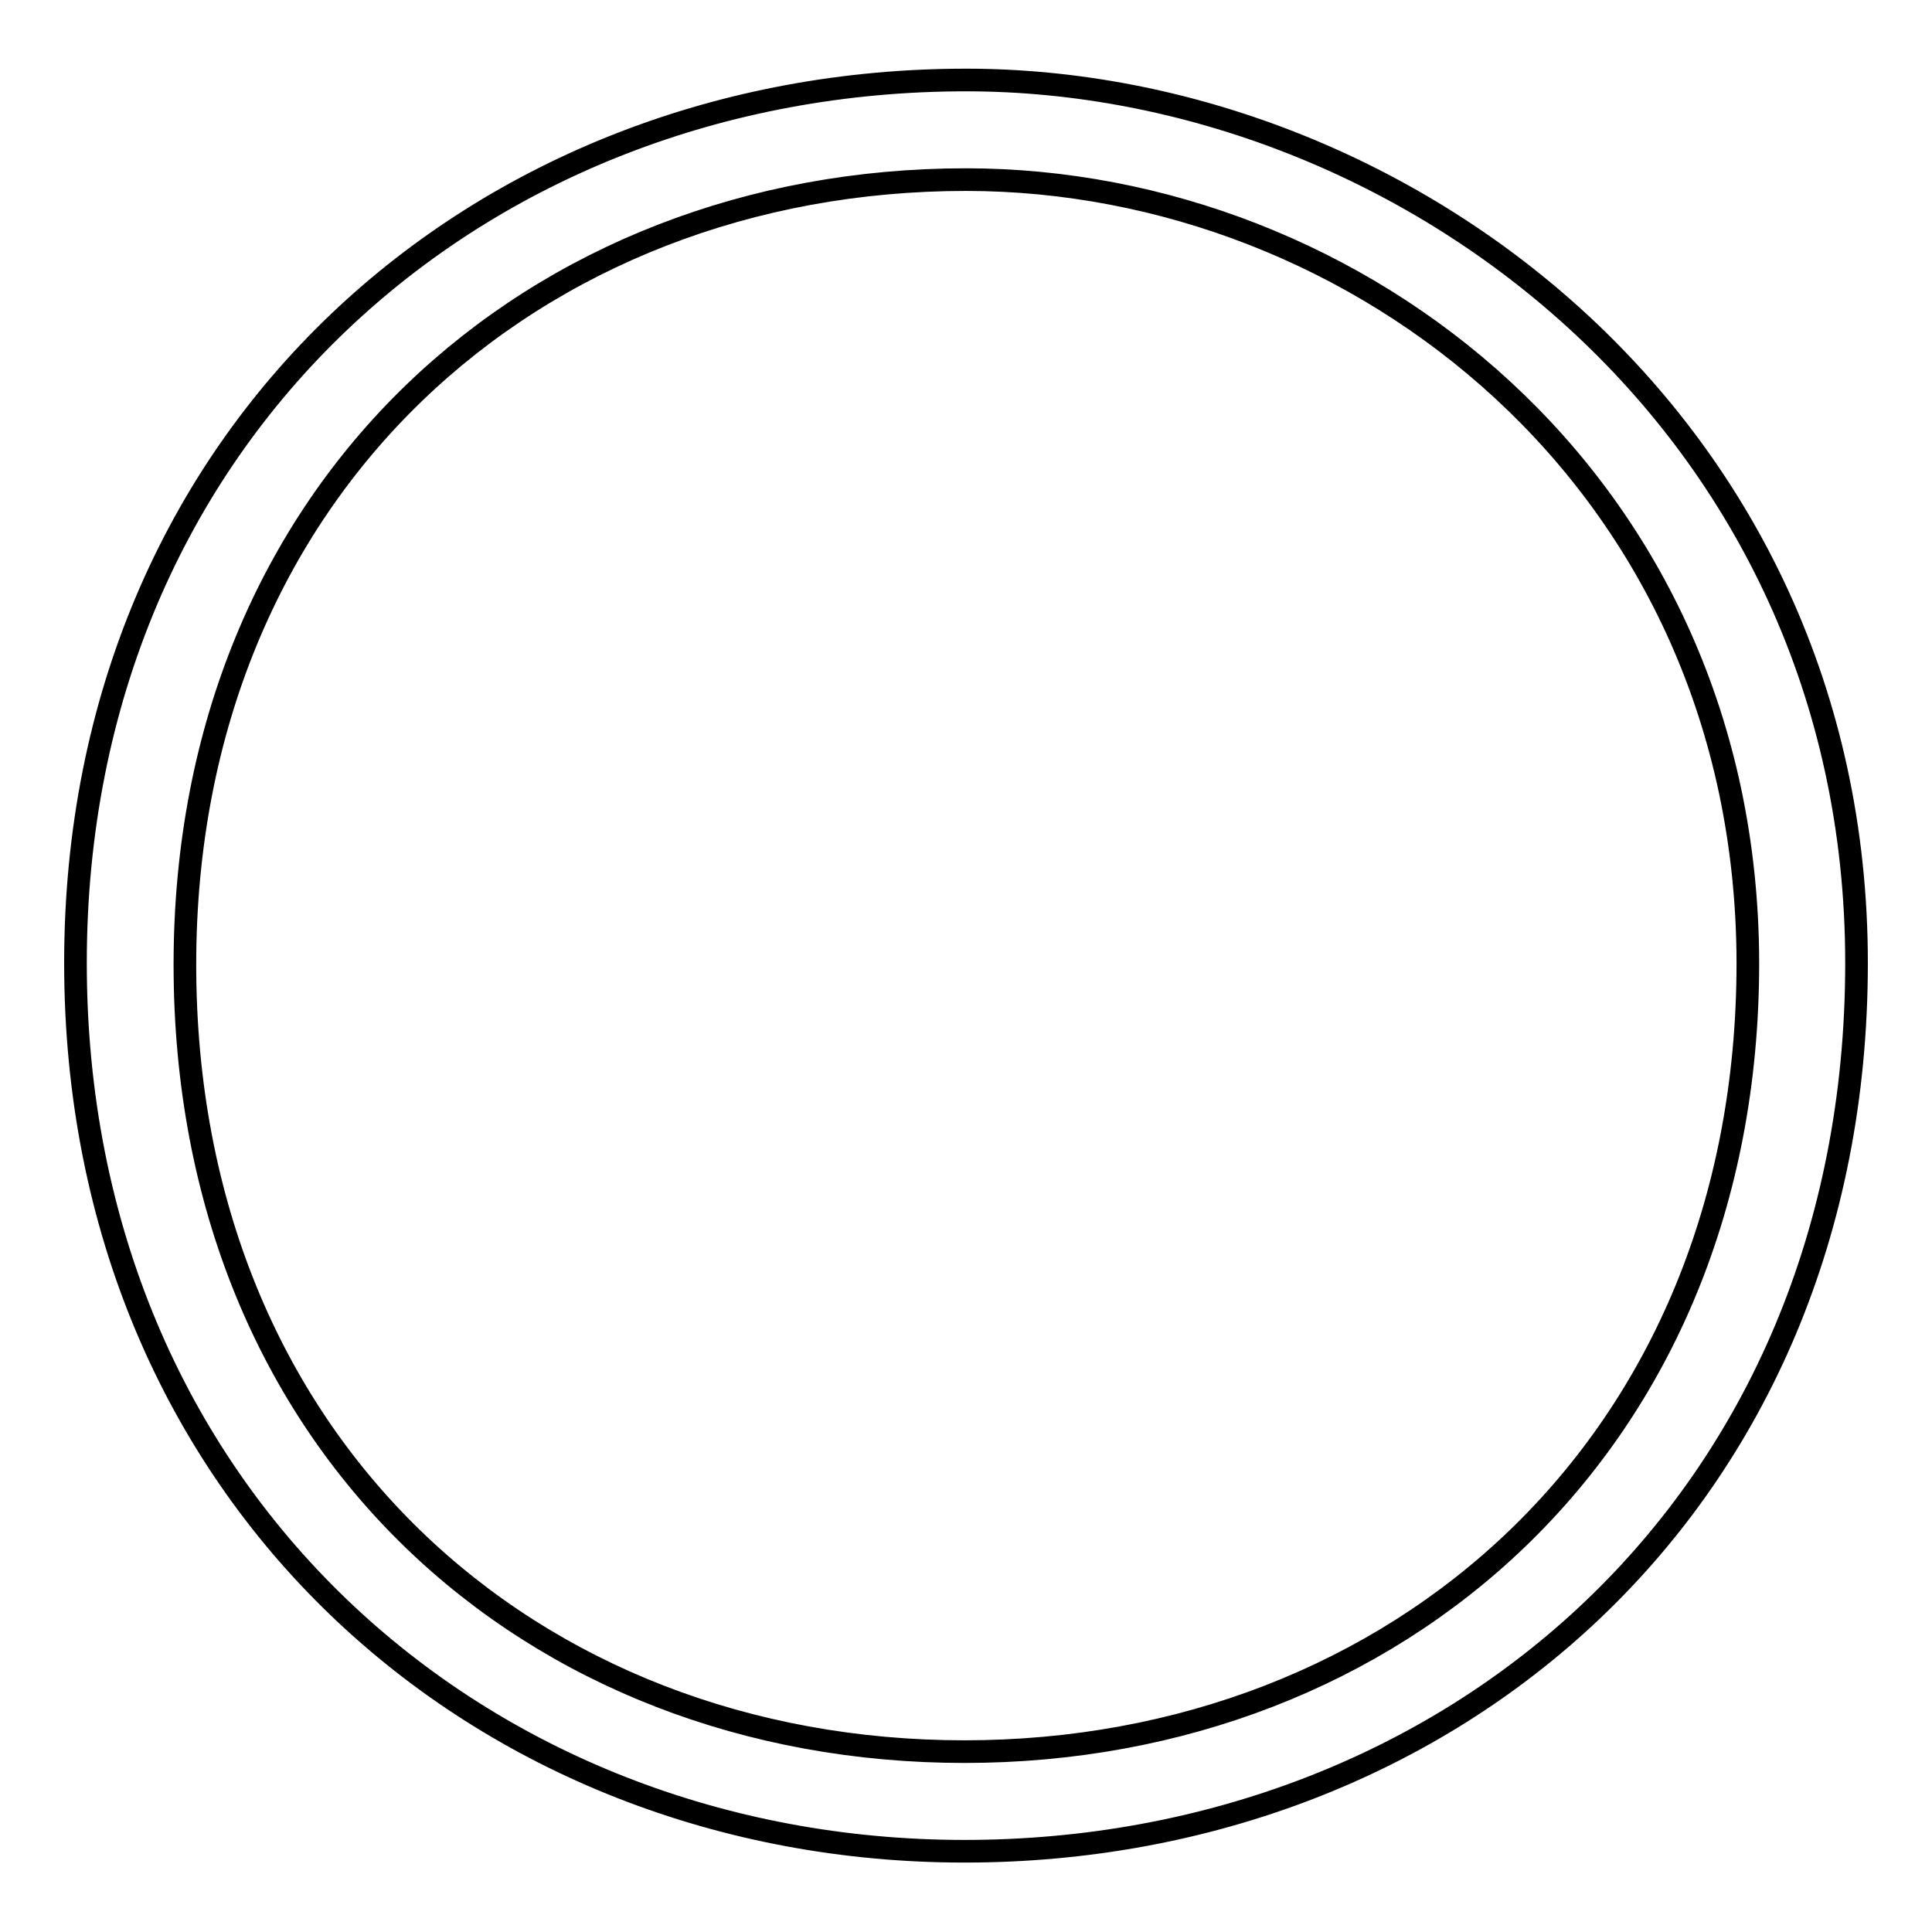
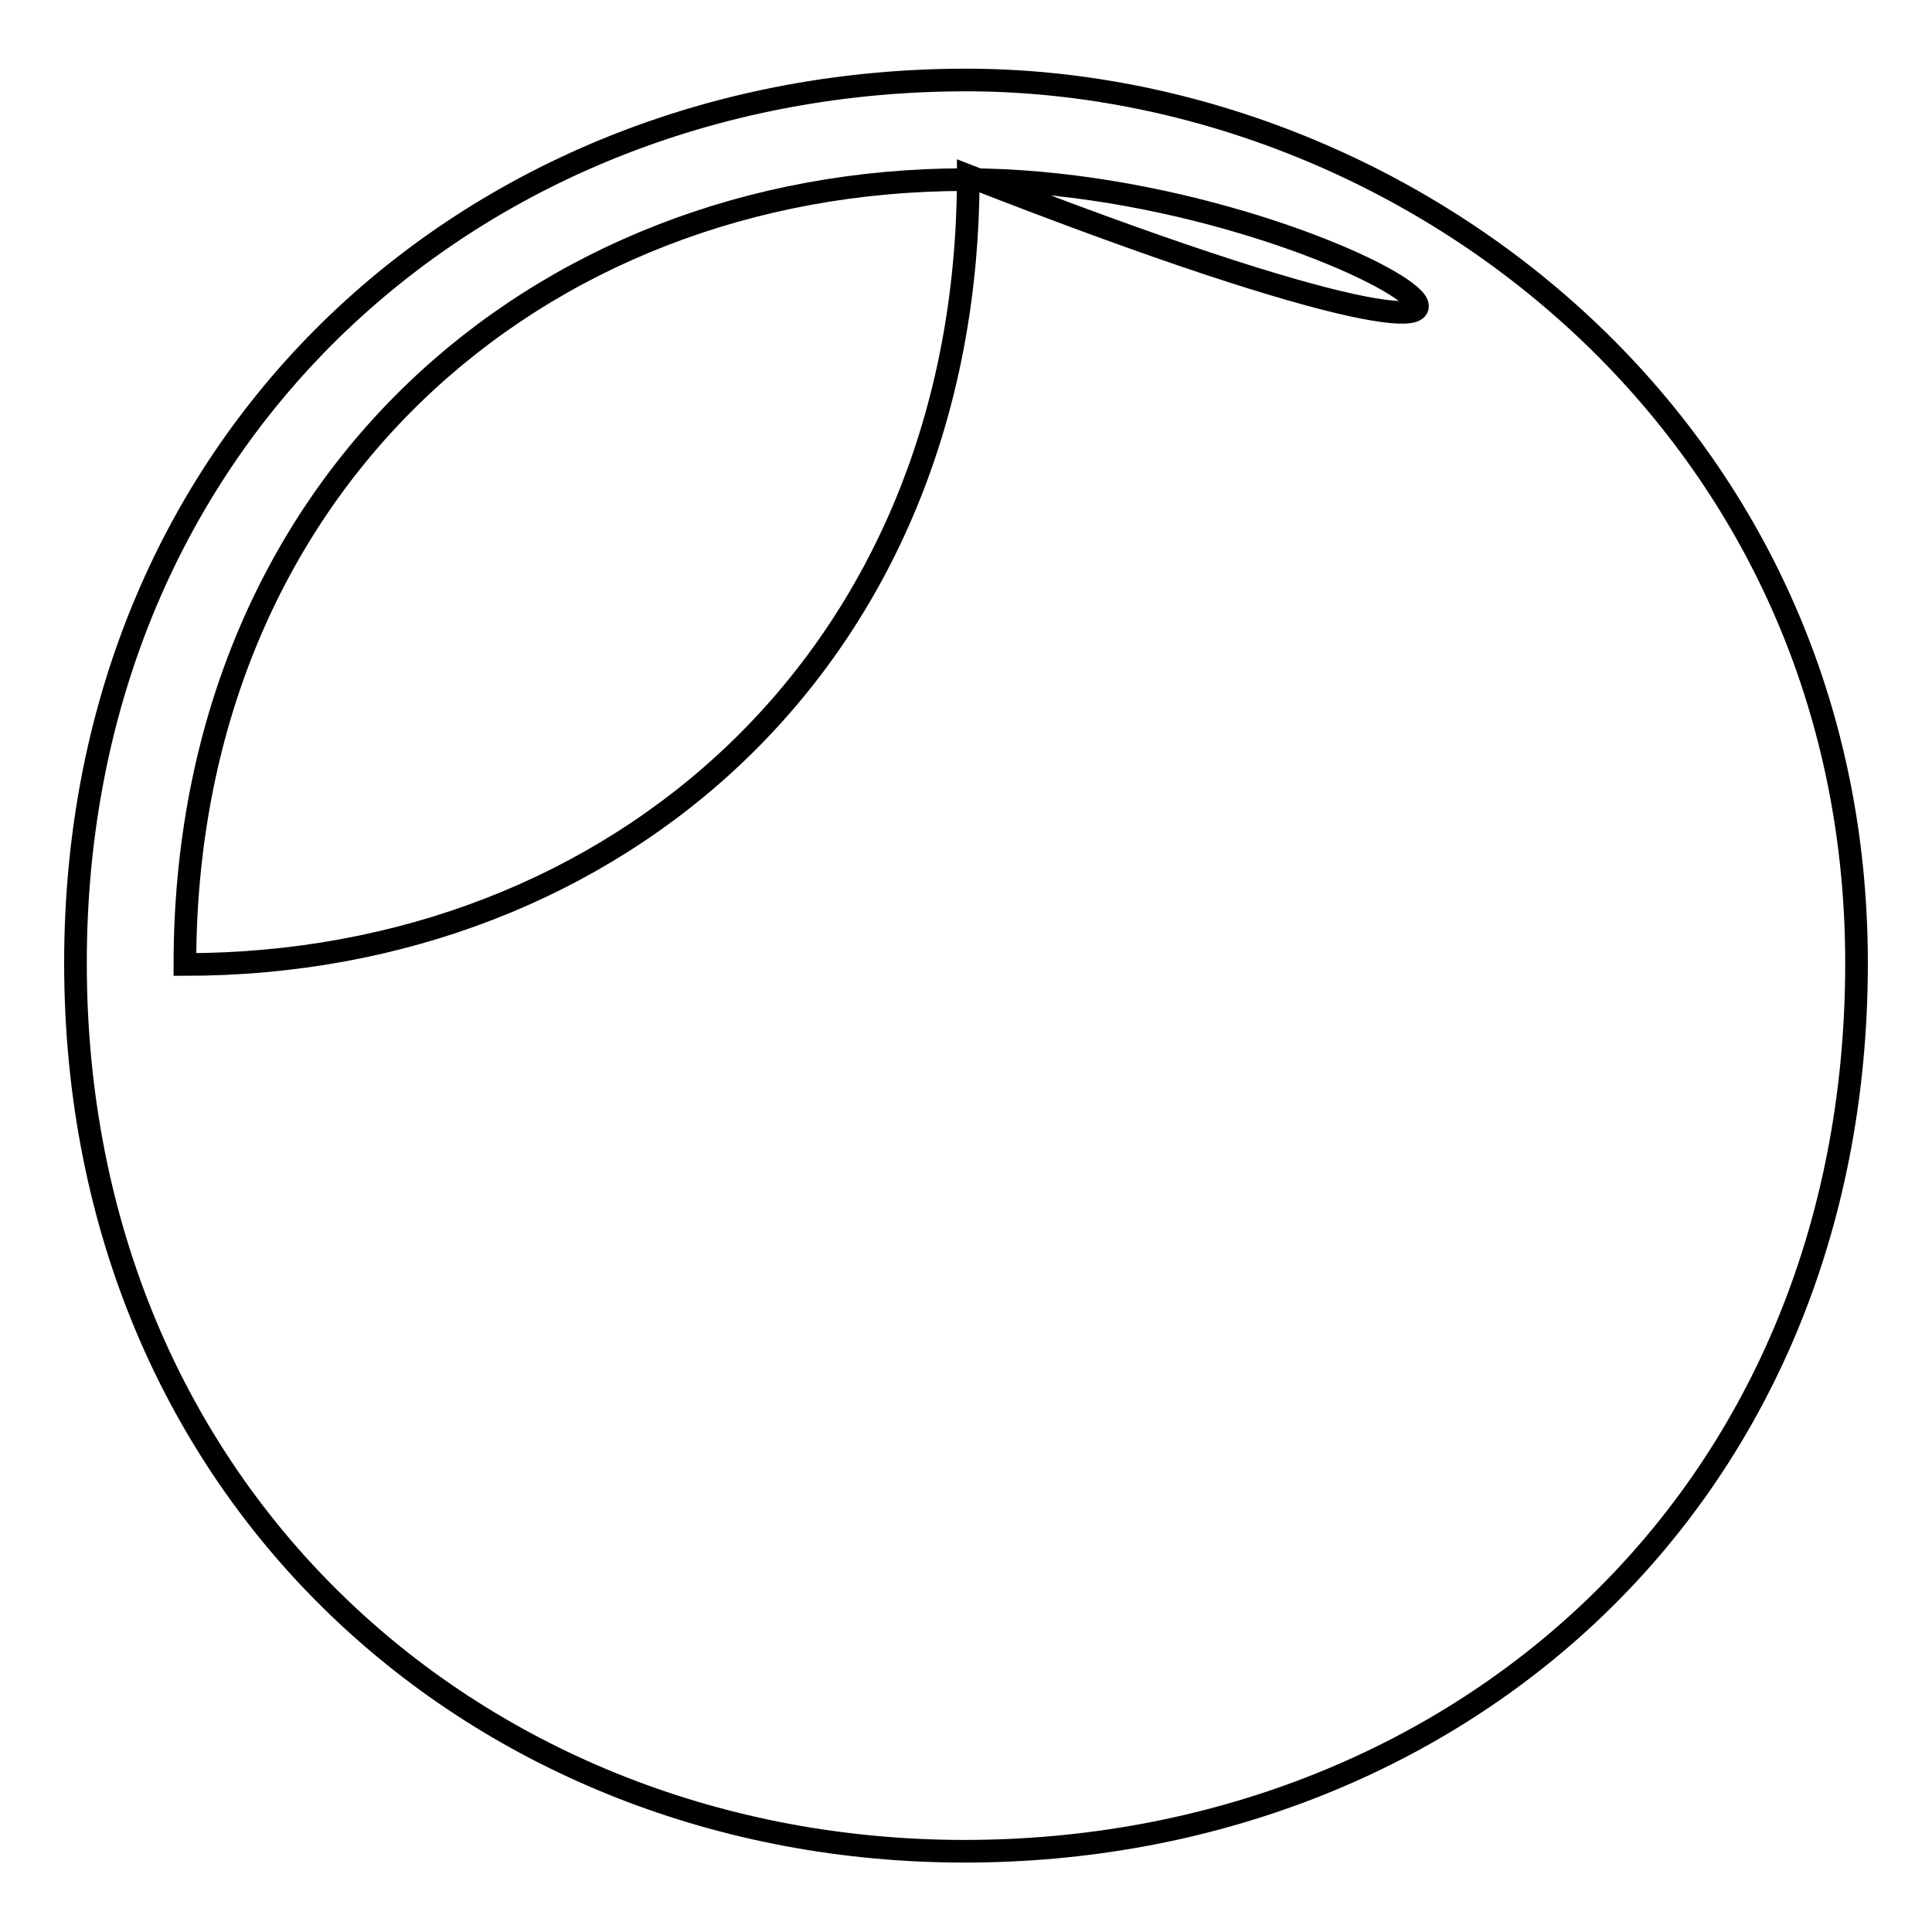
<svg xmlns="http://www.w3.org/2000/svg" version="1.1" x="0px" y="0px" viewBox="0 0 256 256" enable-background="new 0 0 256 256" xml:space="preserve">
  <g>
    <g>
-       <path stroke-width="3" fill-opacity="0" stroke="#000000" d="M127.8,245.3C63.6,245.3,10,198.2,10,127.6c0-70.3,53.6-117,118-117c57.9,0,118,45.4,118,117C246,199.2,192.2,245.3,127.8,245.3z M128,23.8c-57.1,0-103.5,40.8-103.5,104c0,63.7,45.9,104.3,103.3,104.3c57.1,0,103.8-40.6,103.8-104.5C231.5,63.7,179.8,23.8,128,23.8z" />
+       <path stroke-width="3" fill-opacity="0" stroke="#000000" d="M127.8,245.3C63.6,245.3,10,198.2,10,127.6c0-70.3,53.6-117,118-117c57.9,0,118,45.4,118,117C246,199.2,192.2,245.3,127.8,245.3z M128,23.8c-57.1,0-103.5,40.8-103.5,104c57.1,0,103.8-40.6,103.8-104.5C231.5,63.7,179.8,23.8,128,23.8z" />
    </g>
  </g>
</svg>